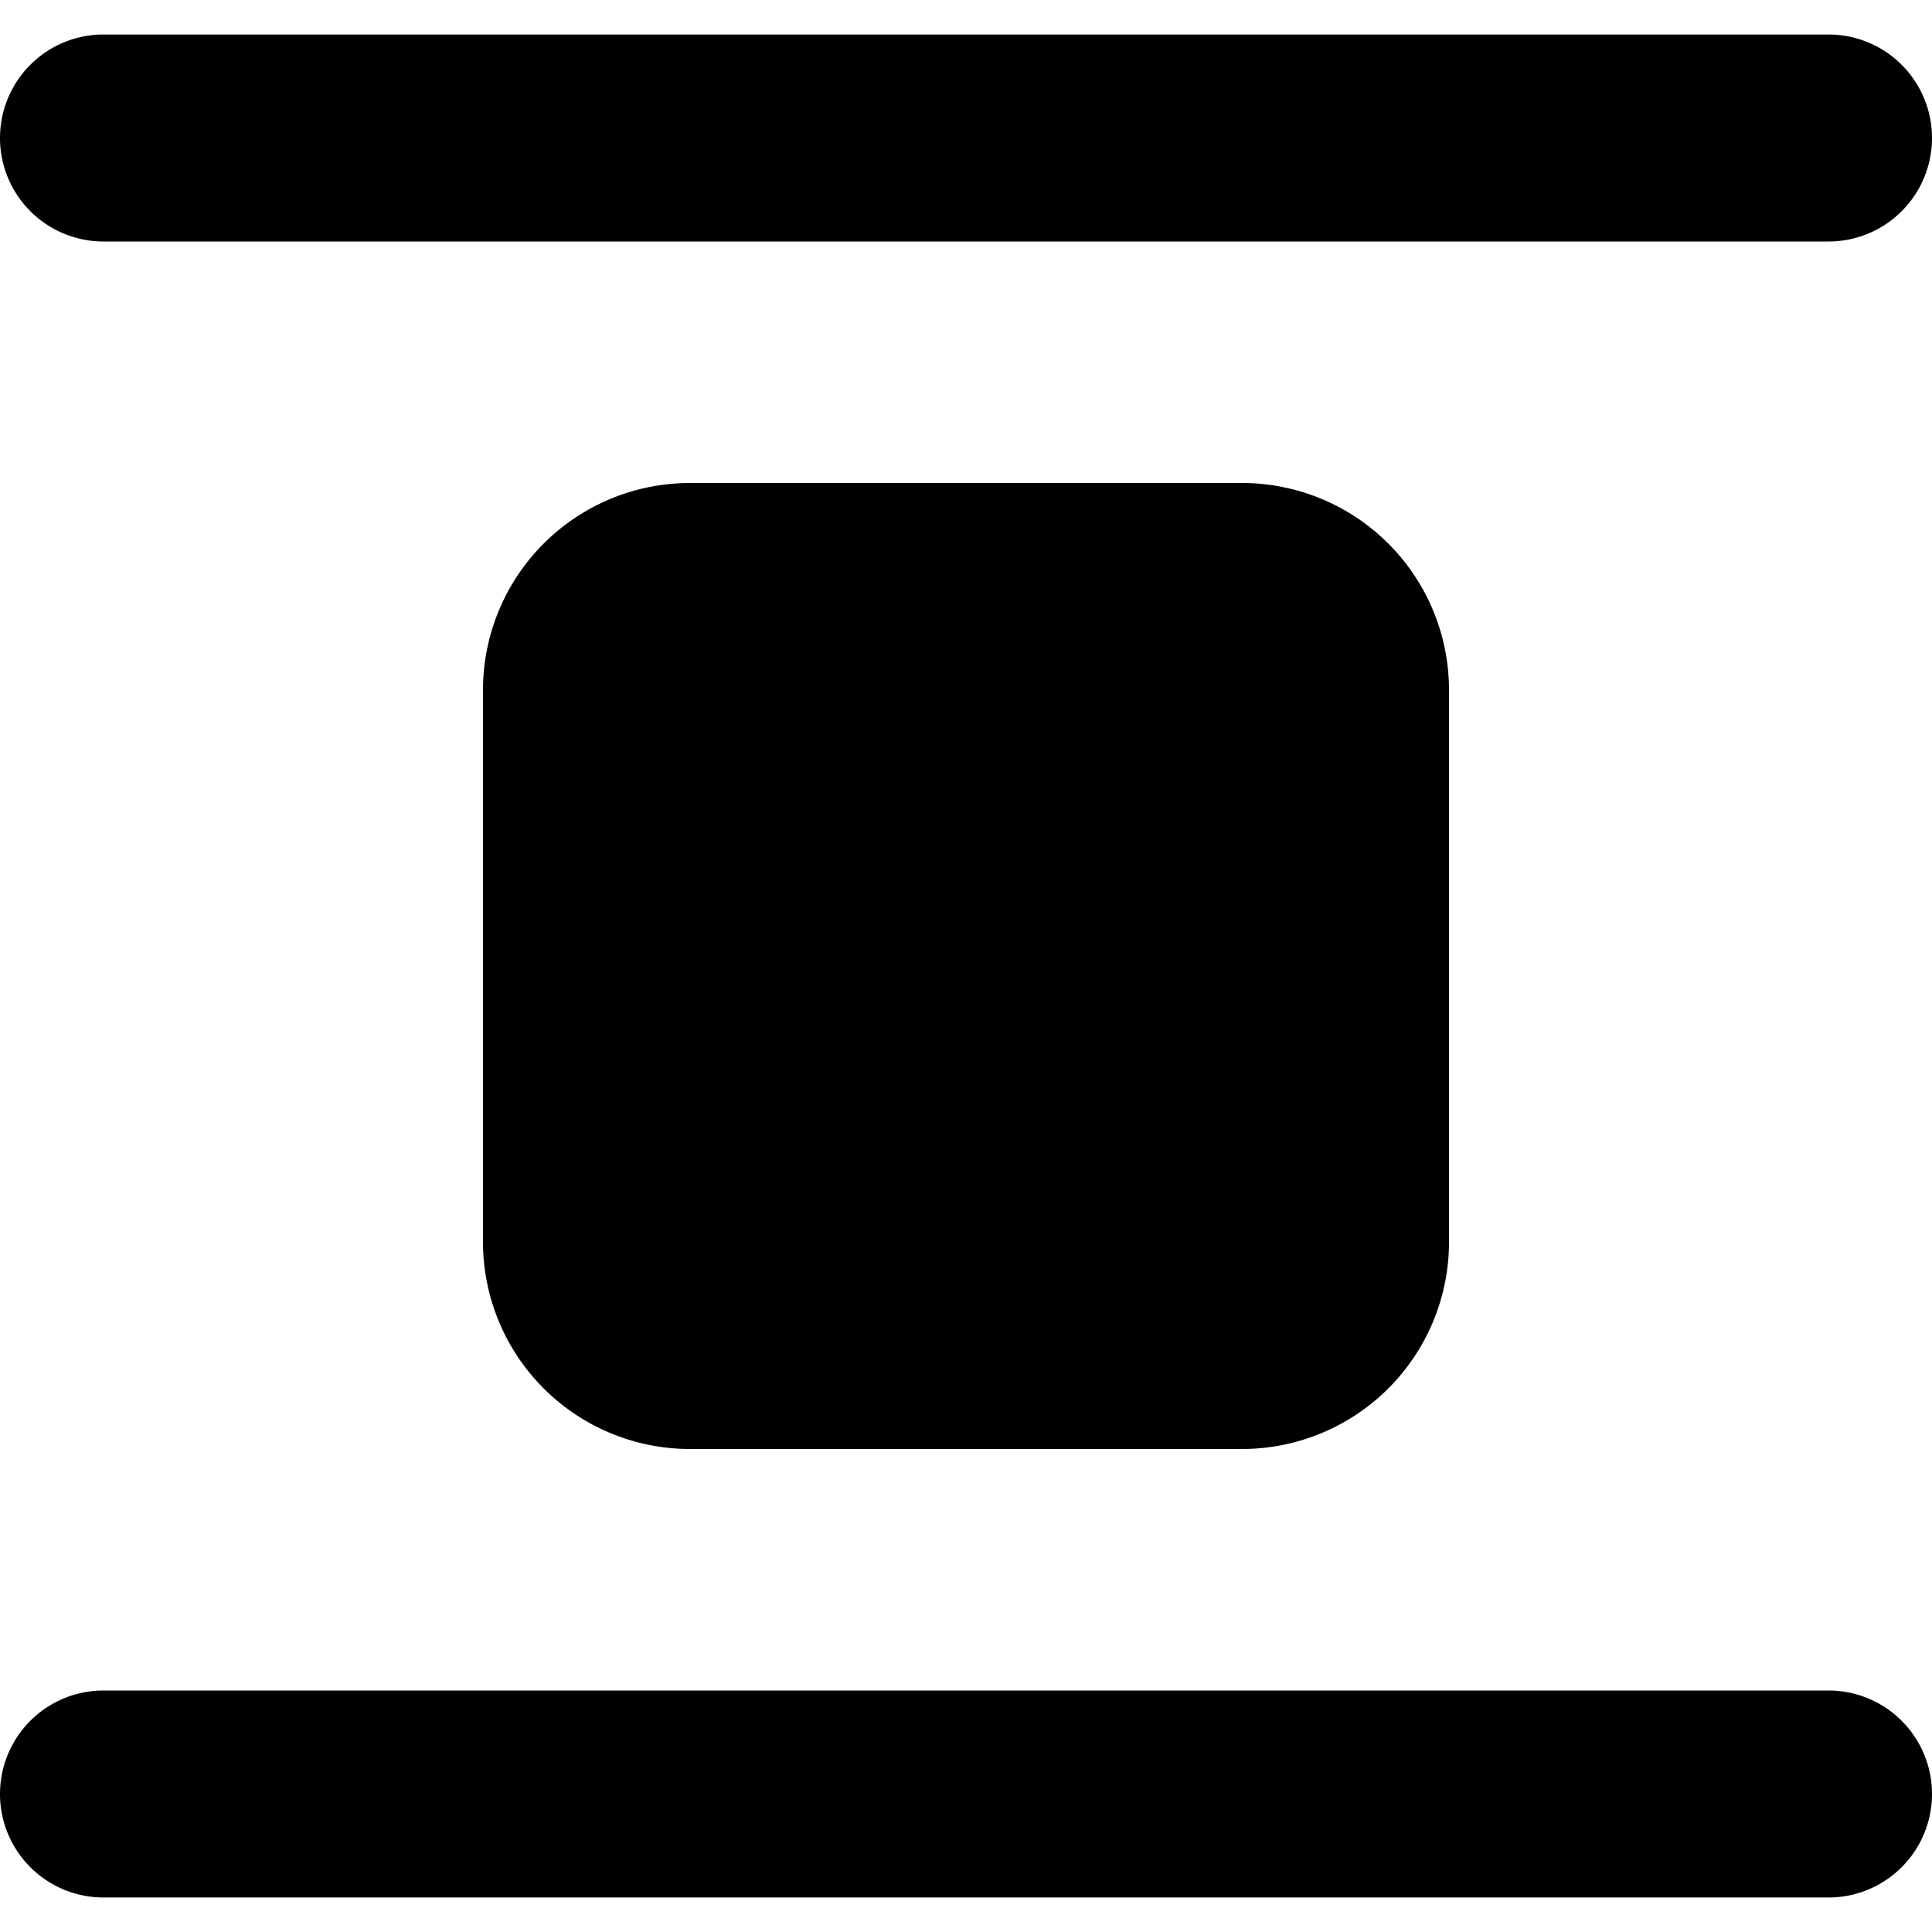
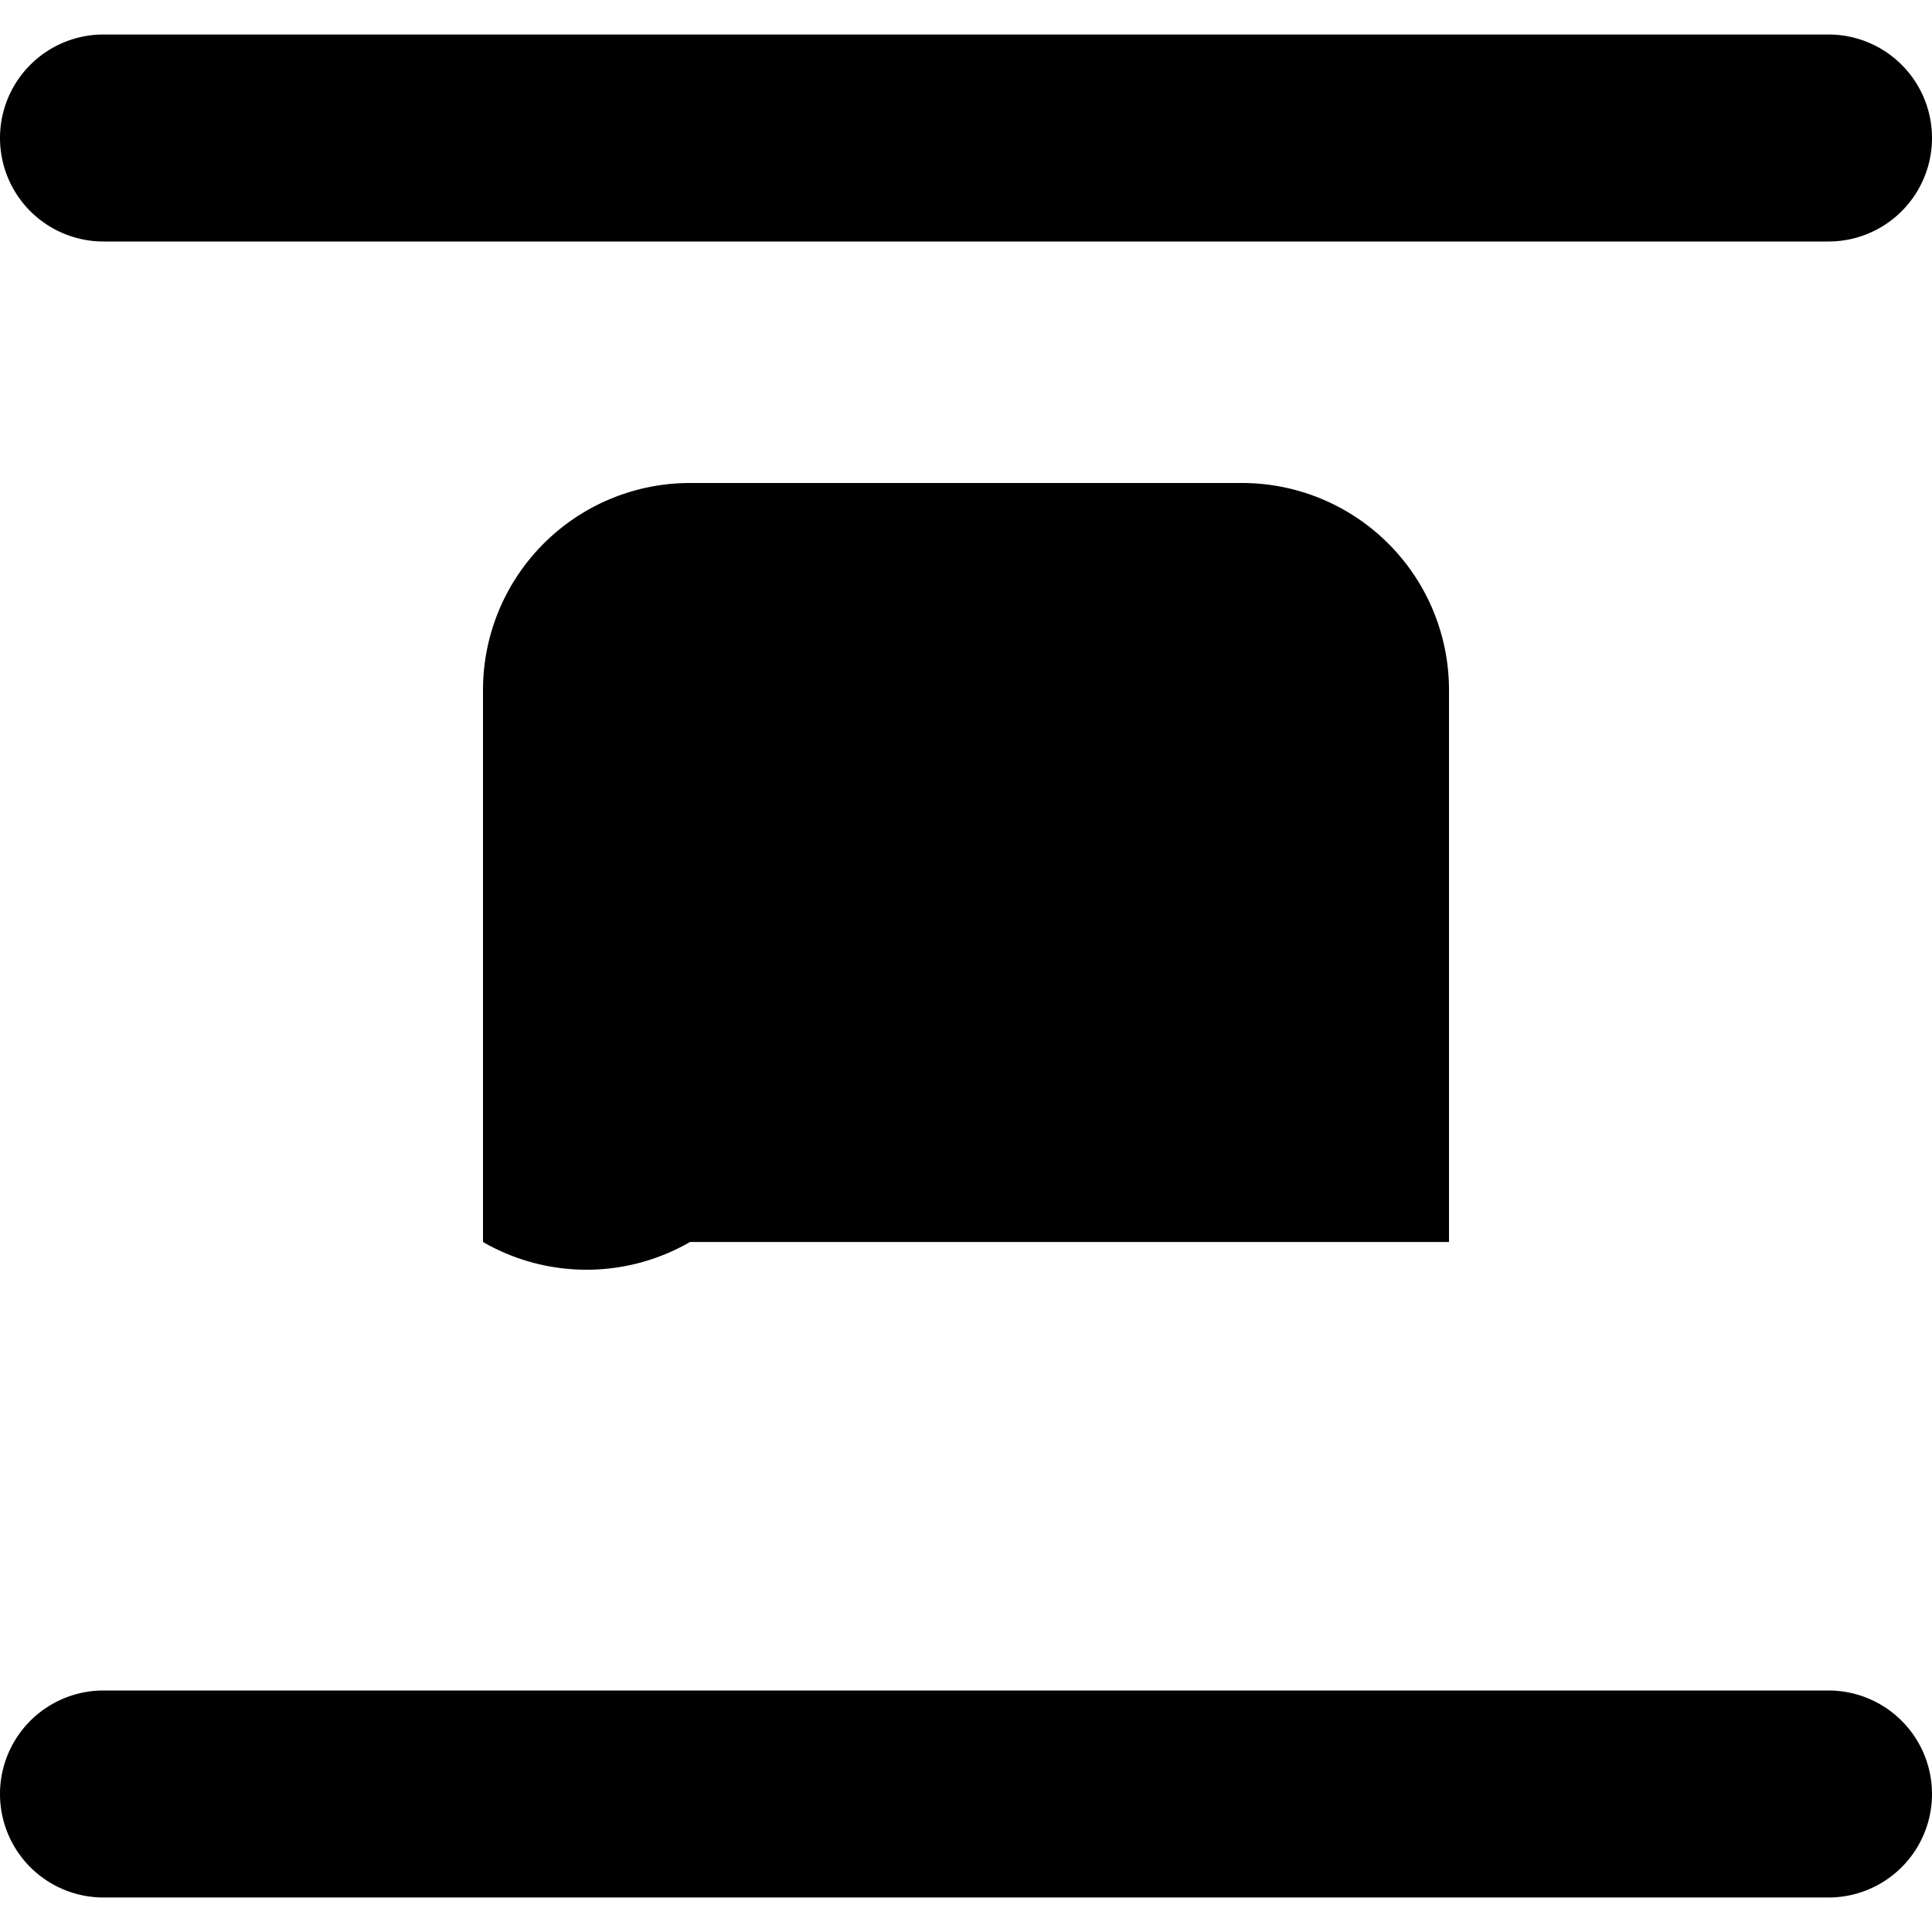
<svg xmlns="http://www.w3.org/2000/svg" width="800" height="800" viewBox="0 0 14 14">
-   <path fill="currentColor" fill-rule="evenodd" d="M0 1A.75.75 0 0 1 .75.25h12.5a.75.75 0 0 1 0 1.5H.75A.75.75 0 0 1 0 1m3.5 4A1.5 1.5 0 0 1 5 3.5h4A1.5 1.5 0 0 1 10.5 5v4A1.5 1.5 0 0 1 9 10.5H5A1.5 1.5 0 0 1 3.5 9zM.75 12.25a.75.75 0 0 0 0 1.5h12.5a.75.75 0 0 0 0-1.5z" clip-rule="evenodd" />
+   <path fill="currentColor" fill-rule="evenodd" d="M0 1A.75.75 0 0 1 .75.25h12.5a.75.75 0 0 1 0 1.5H.75A.75.75 0 0 1 0 1m3.5 4A1.5 1.5 0 0 1 5 3.5h4A1.5 1.5 0 0 1 10.5 5v4H5A1.5 1.5 0 0 1 3.5 9zM.75 12.25a.75.75 0 0 0 0 1.5h12.5a.75.75 0 0 0 0-1.5z" clip-rule="evenodd" />
</svg>